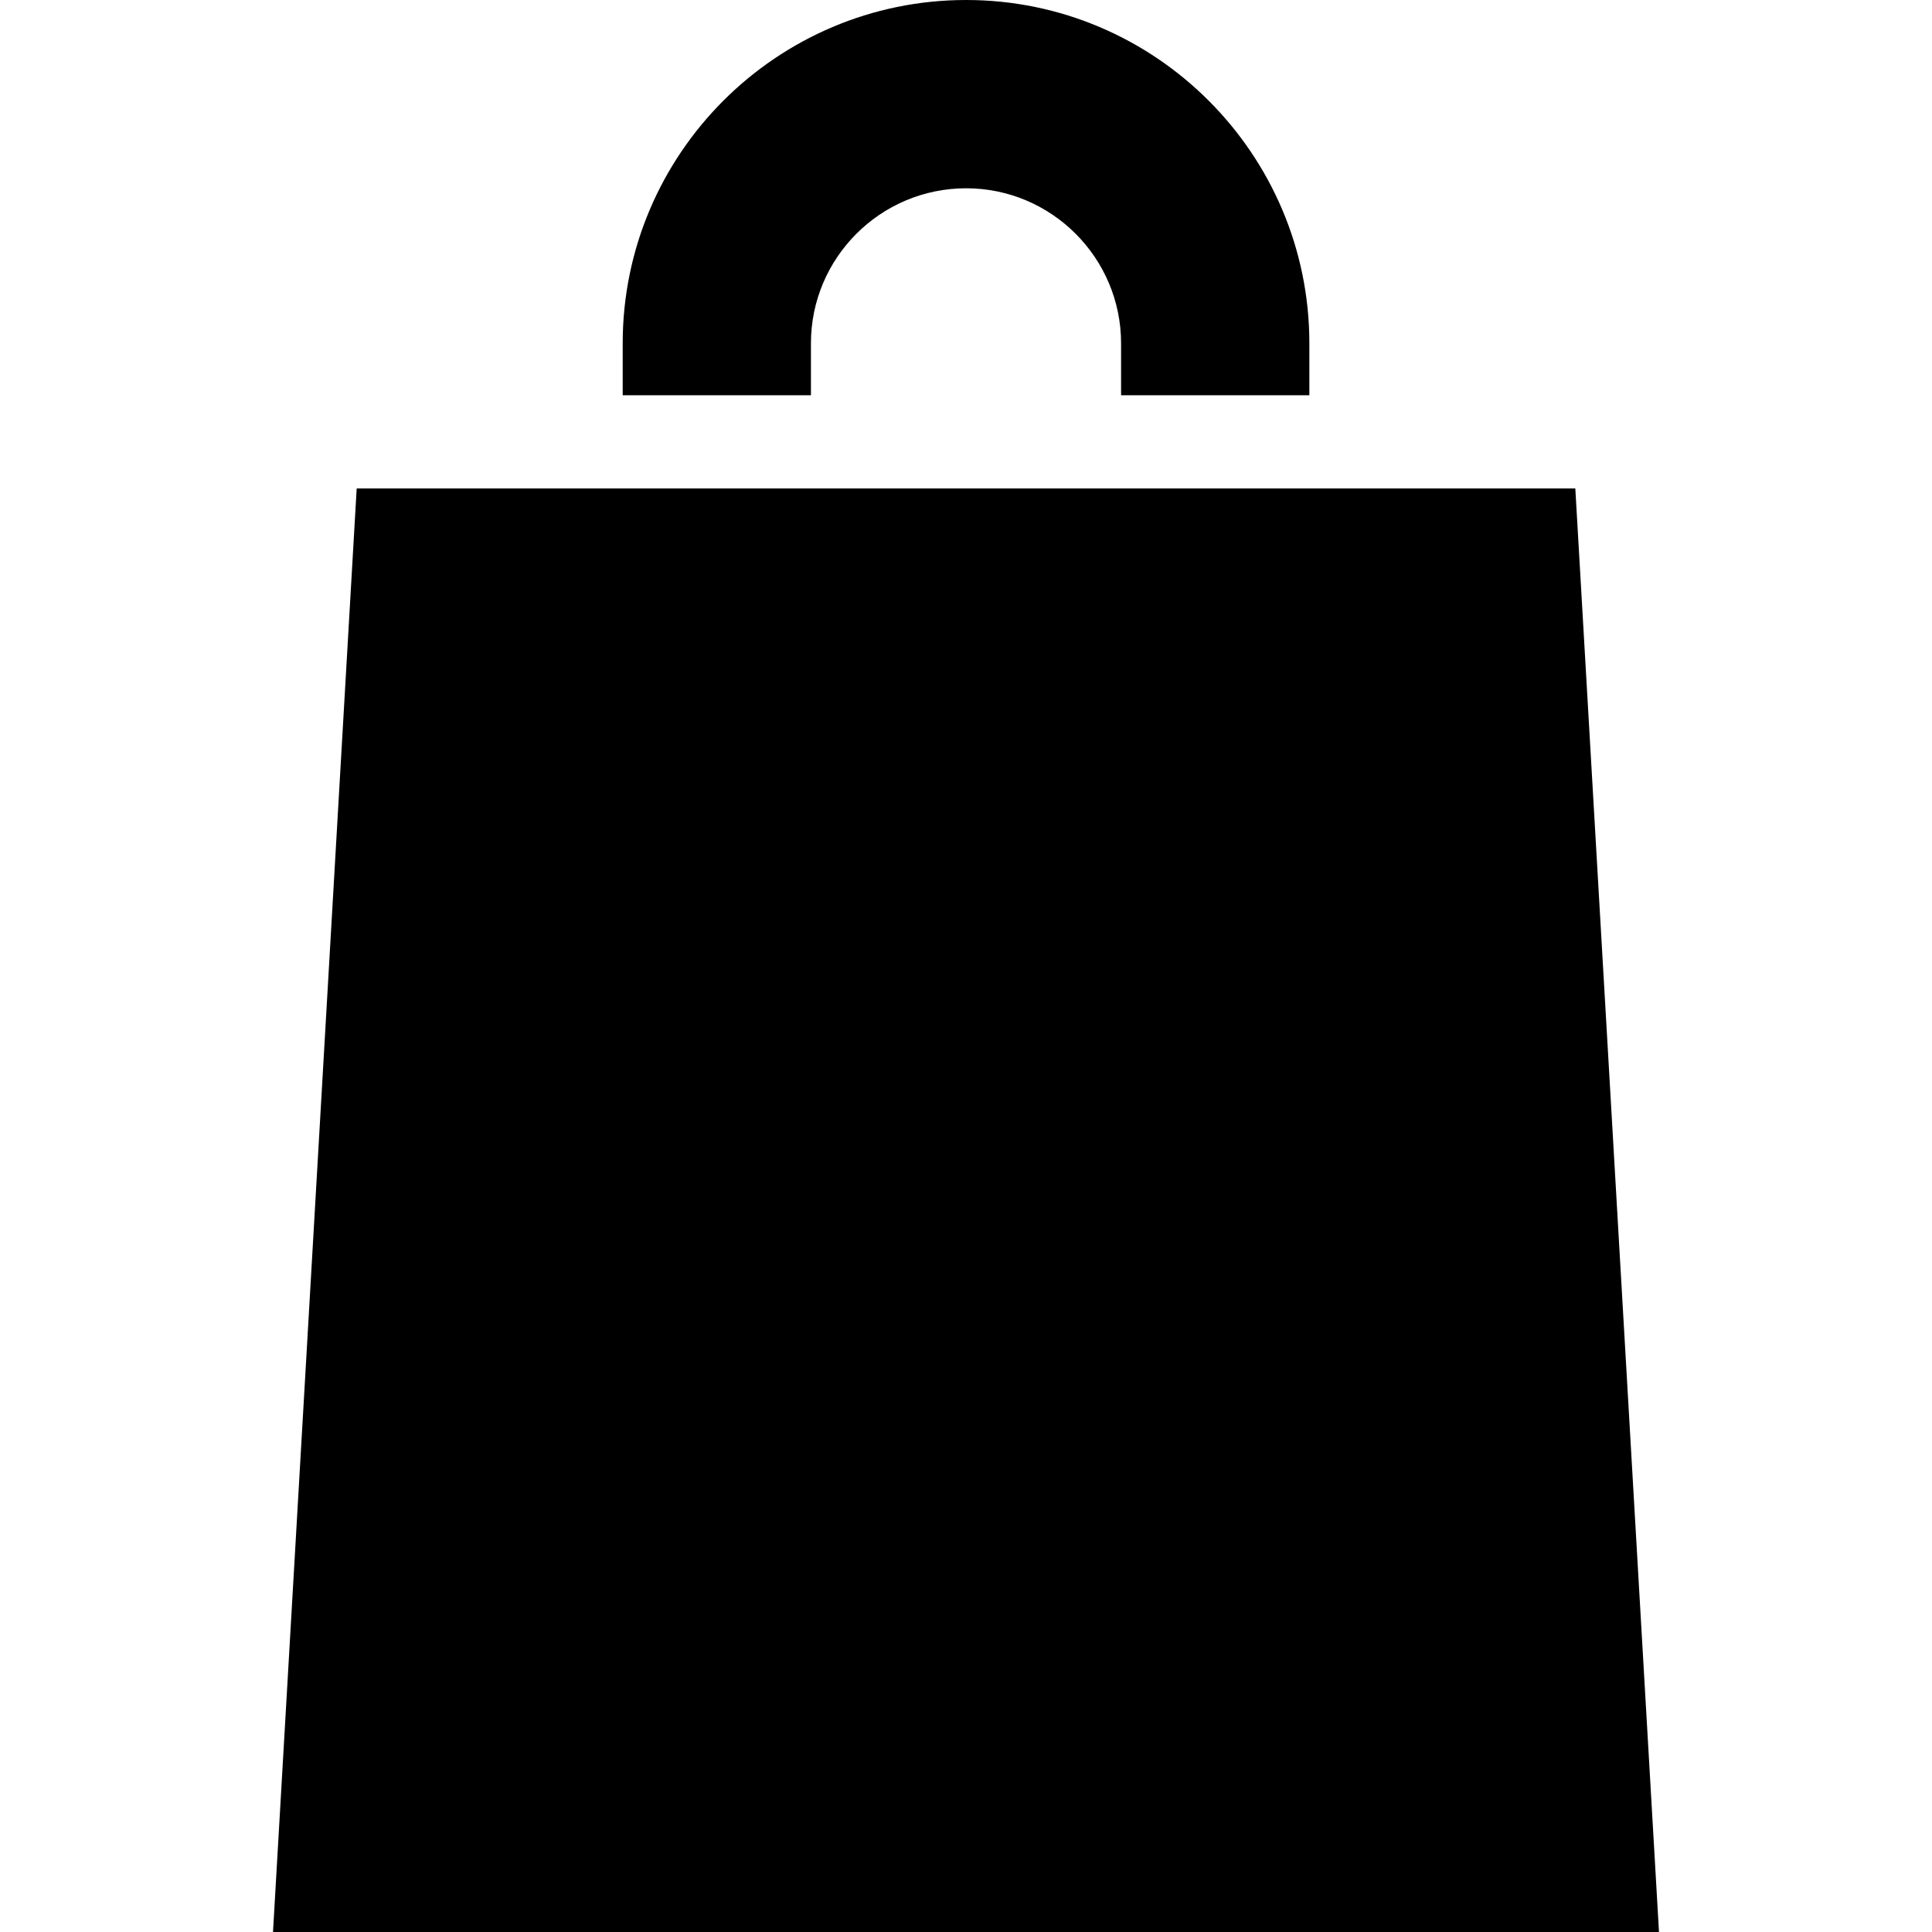
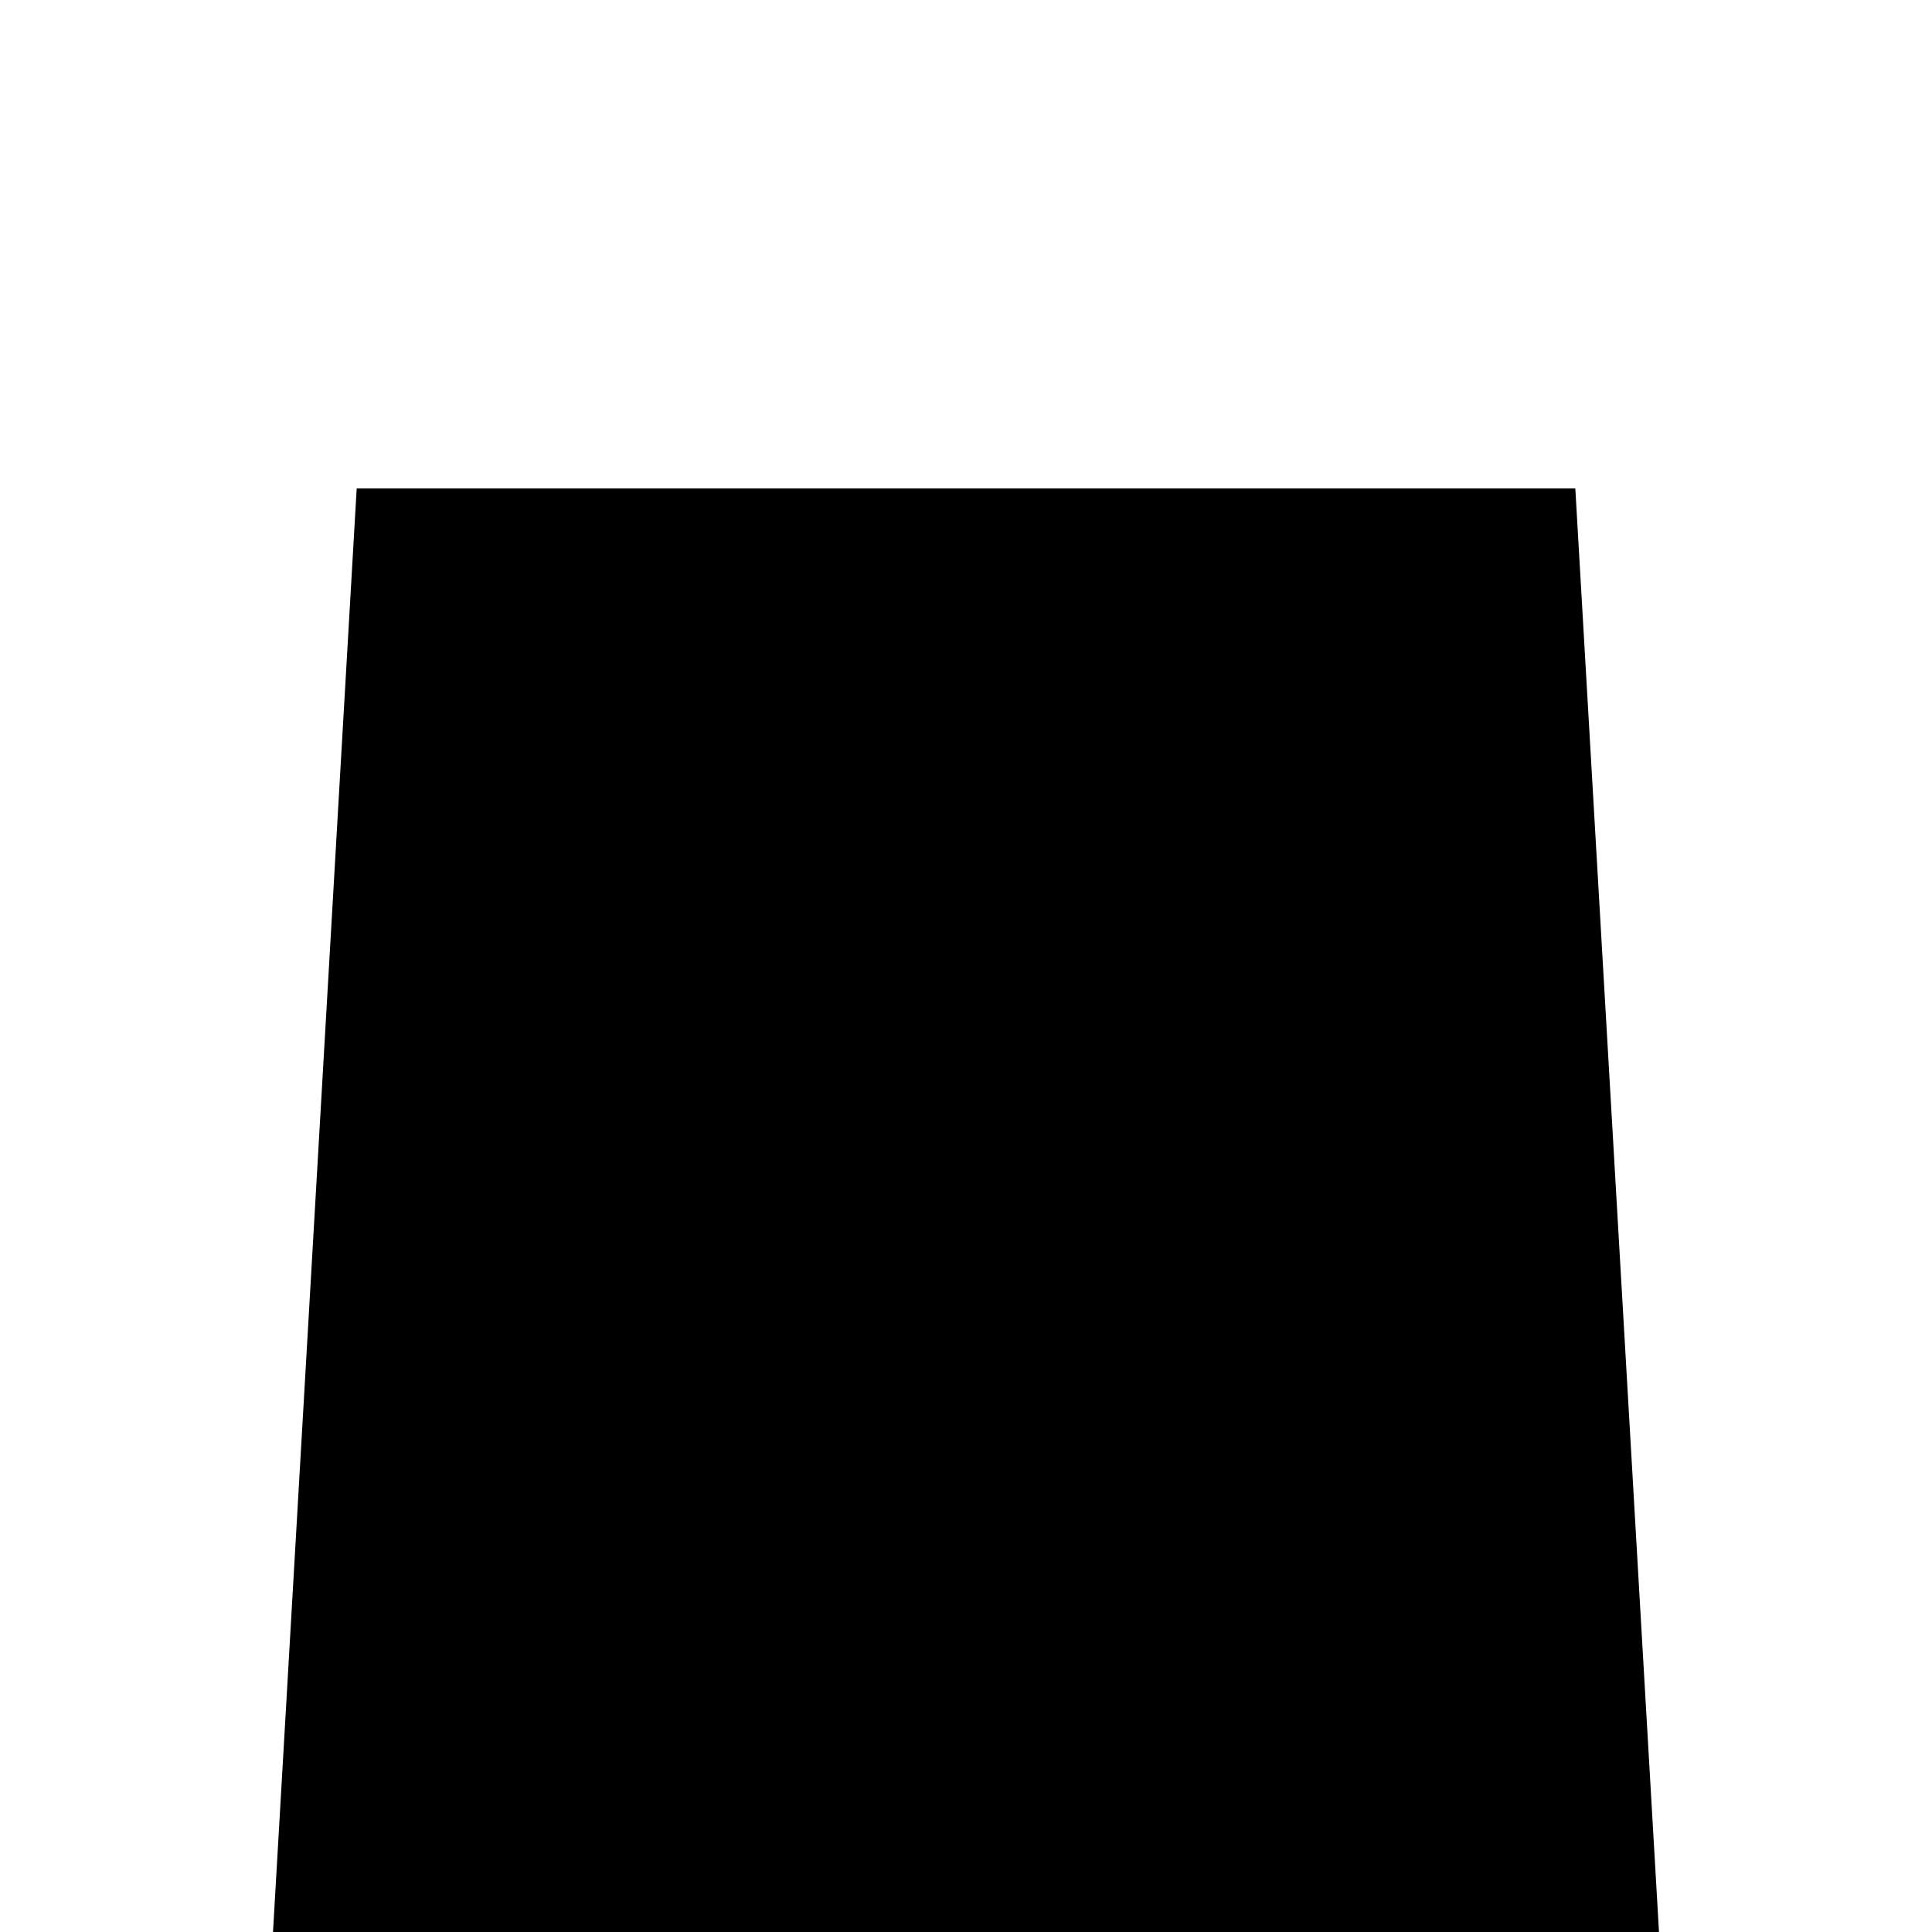
<svg xmlns="http://www.w3.org/2000/svg" version="1.1" id="Capa_1" x="0px" y="0px" viewBox="0 0 346.596 346.596" style="enable-background:new 0 0 346.596 346.596;" xml:space="preserve">
  <g>
    <polygon points="282.608,87.631 63.989,87.631 48.976,346.596 297.62,346.596  " />
-     <path d="M145.48,61.593c0-15.329,12.473-27.816,27.842-27.816c15.324,0,27.797,12.487,27.797,27.816v9.316h33.777v-9.316   C234.896,27.638,207.265,0,173.321,0c-33.988,0-61.611,27.638-61.611,61.593v9.316h33.77V61.593z" />
  </g>
  <g>
</g>
  <g>
</g>
  <g>
</g>
  <g>
</g>
  <g>
</g>
  <g>
</g>
  <g>
</g>
  <g>
</g>
  <g>
</g>
  <g>
</g>
  <g>
</g>
  <g>
</g>
  <g>
</g>
  <g>
</g>
  <g>
</g>
</svg>